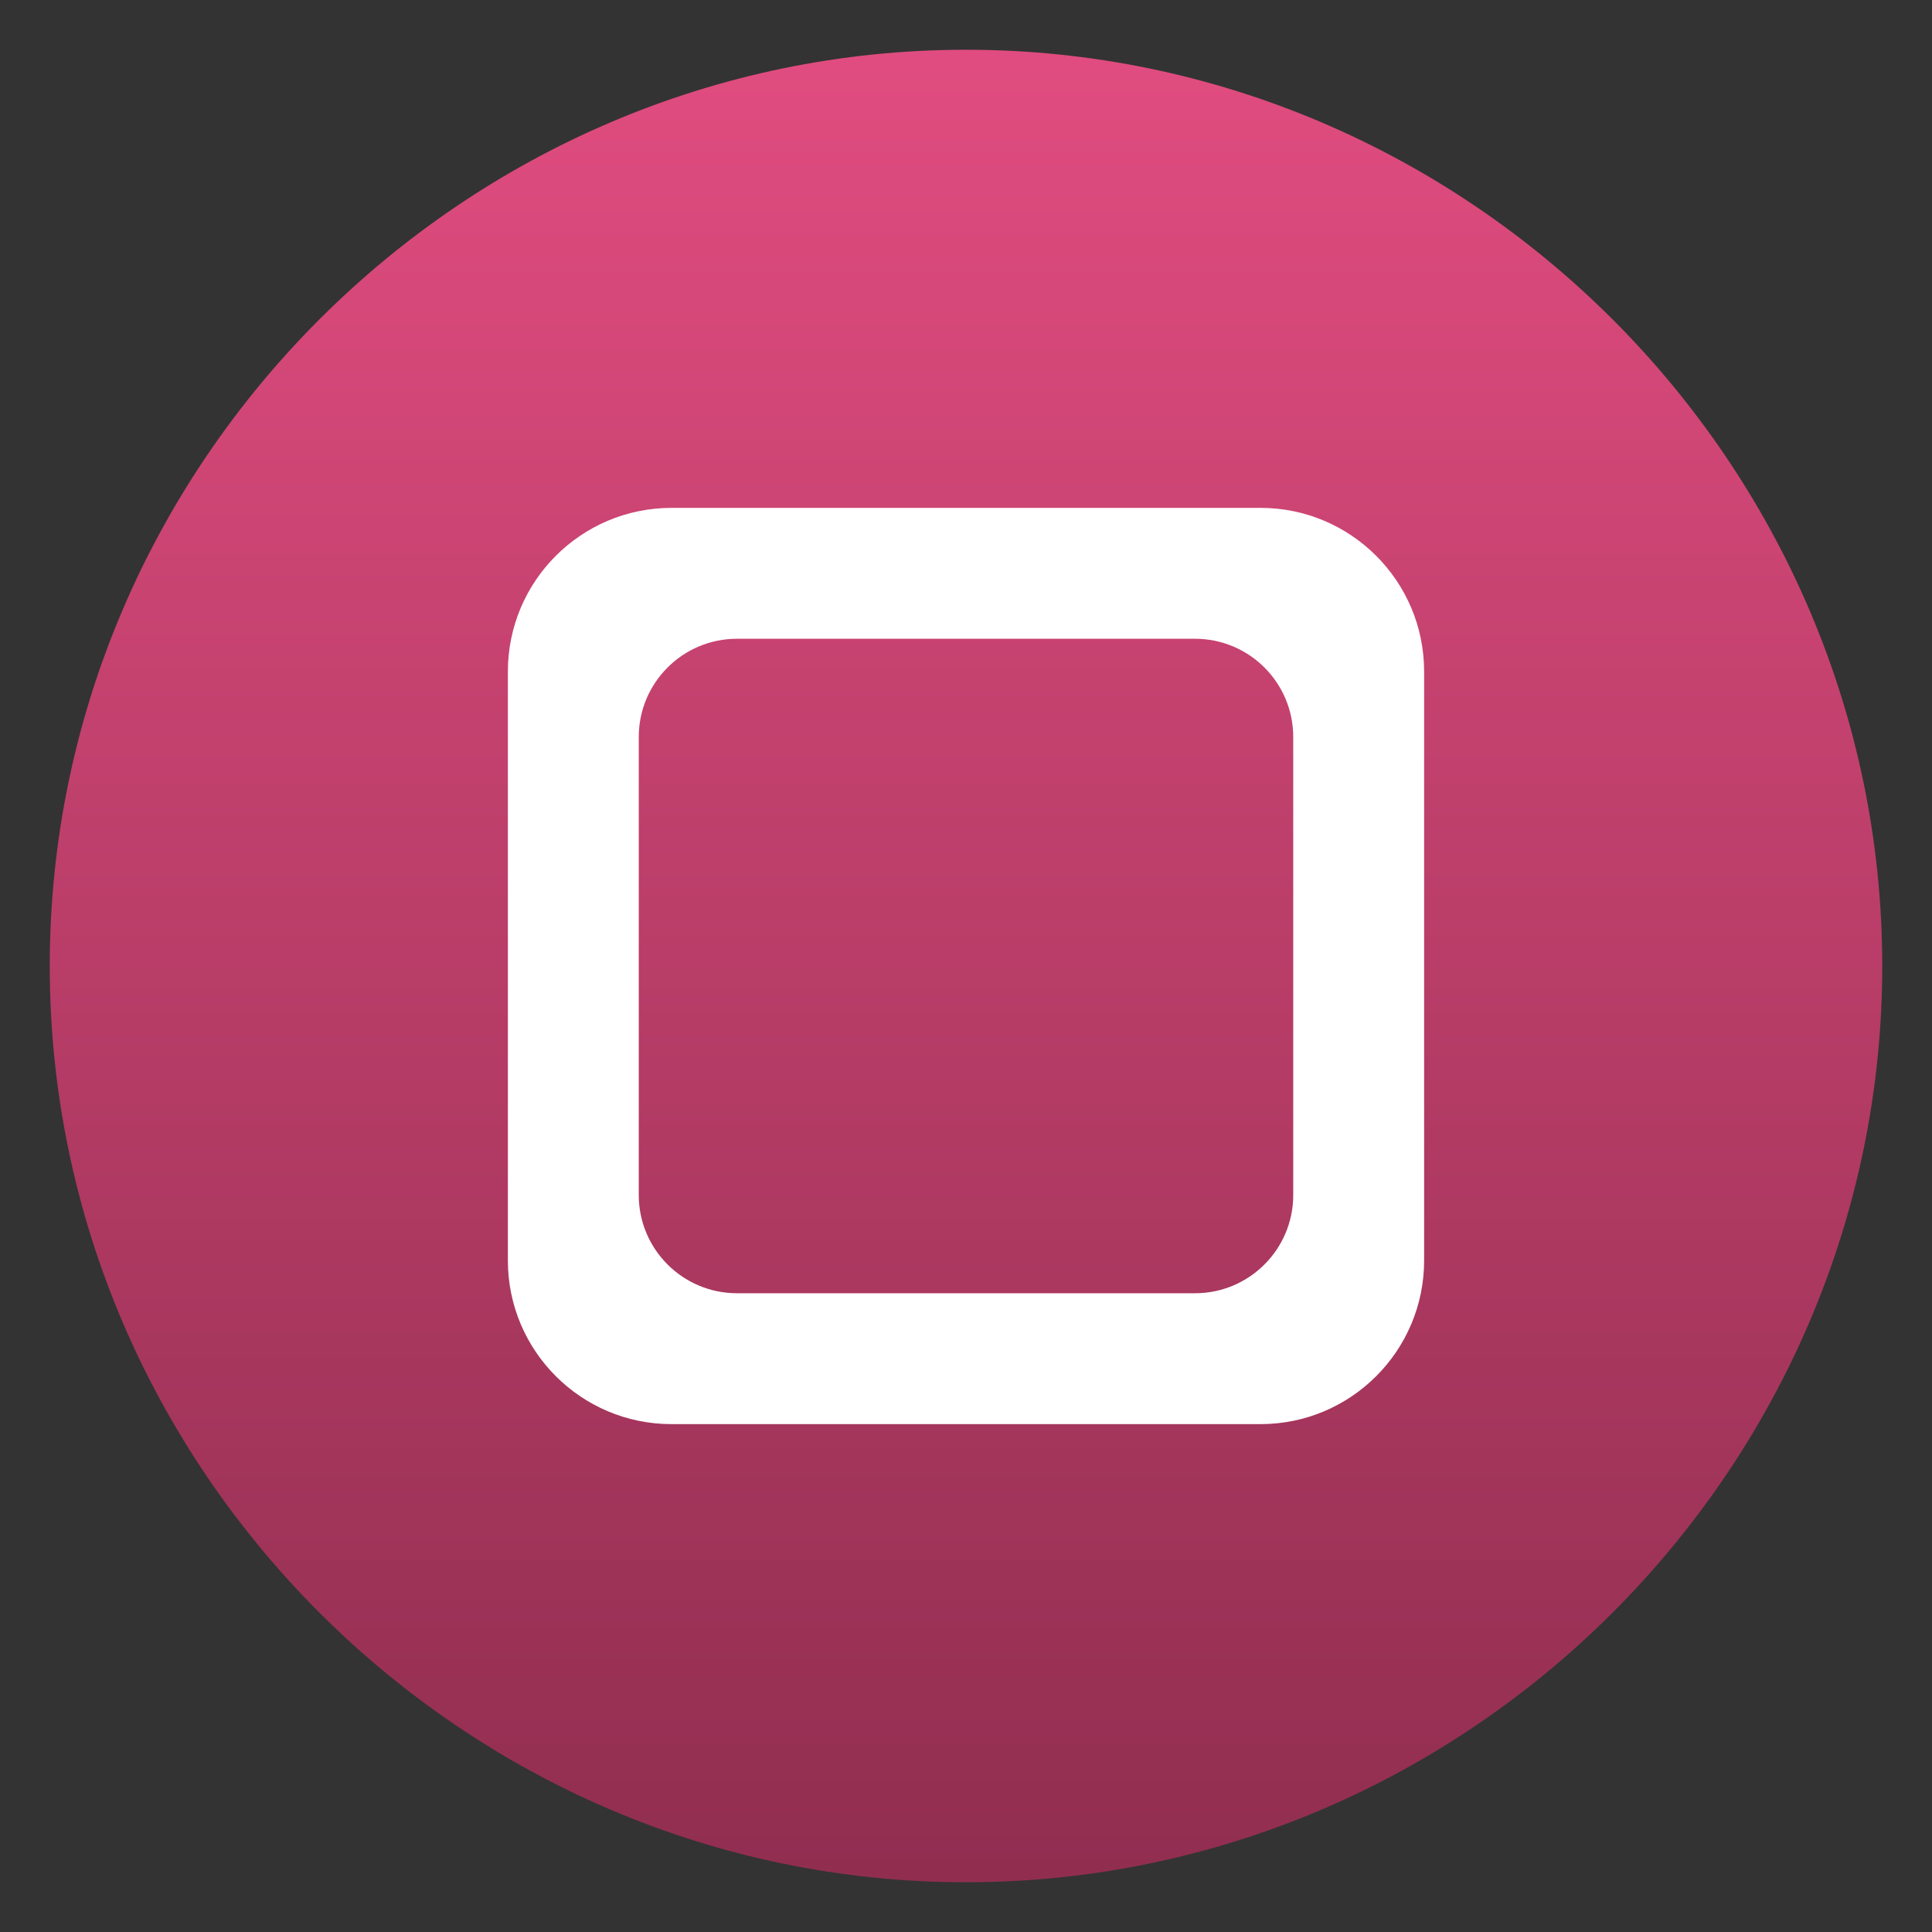
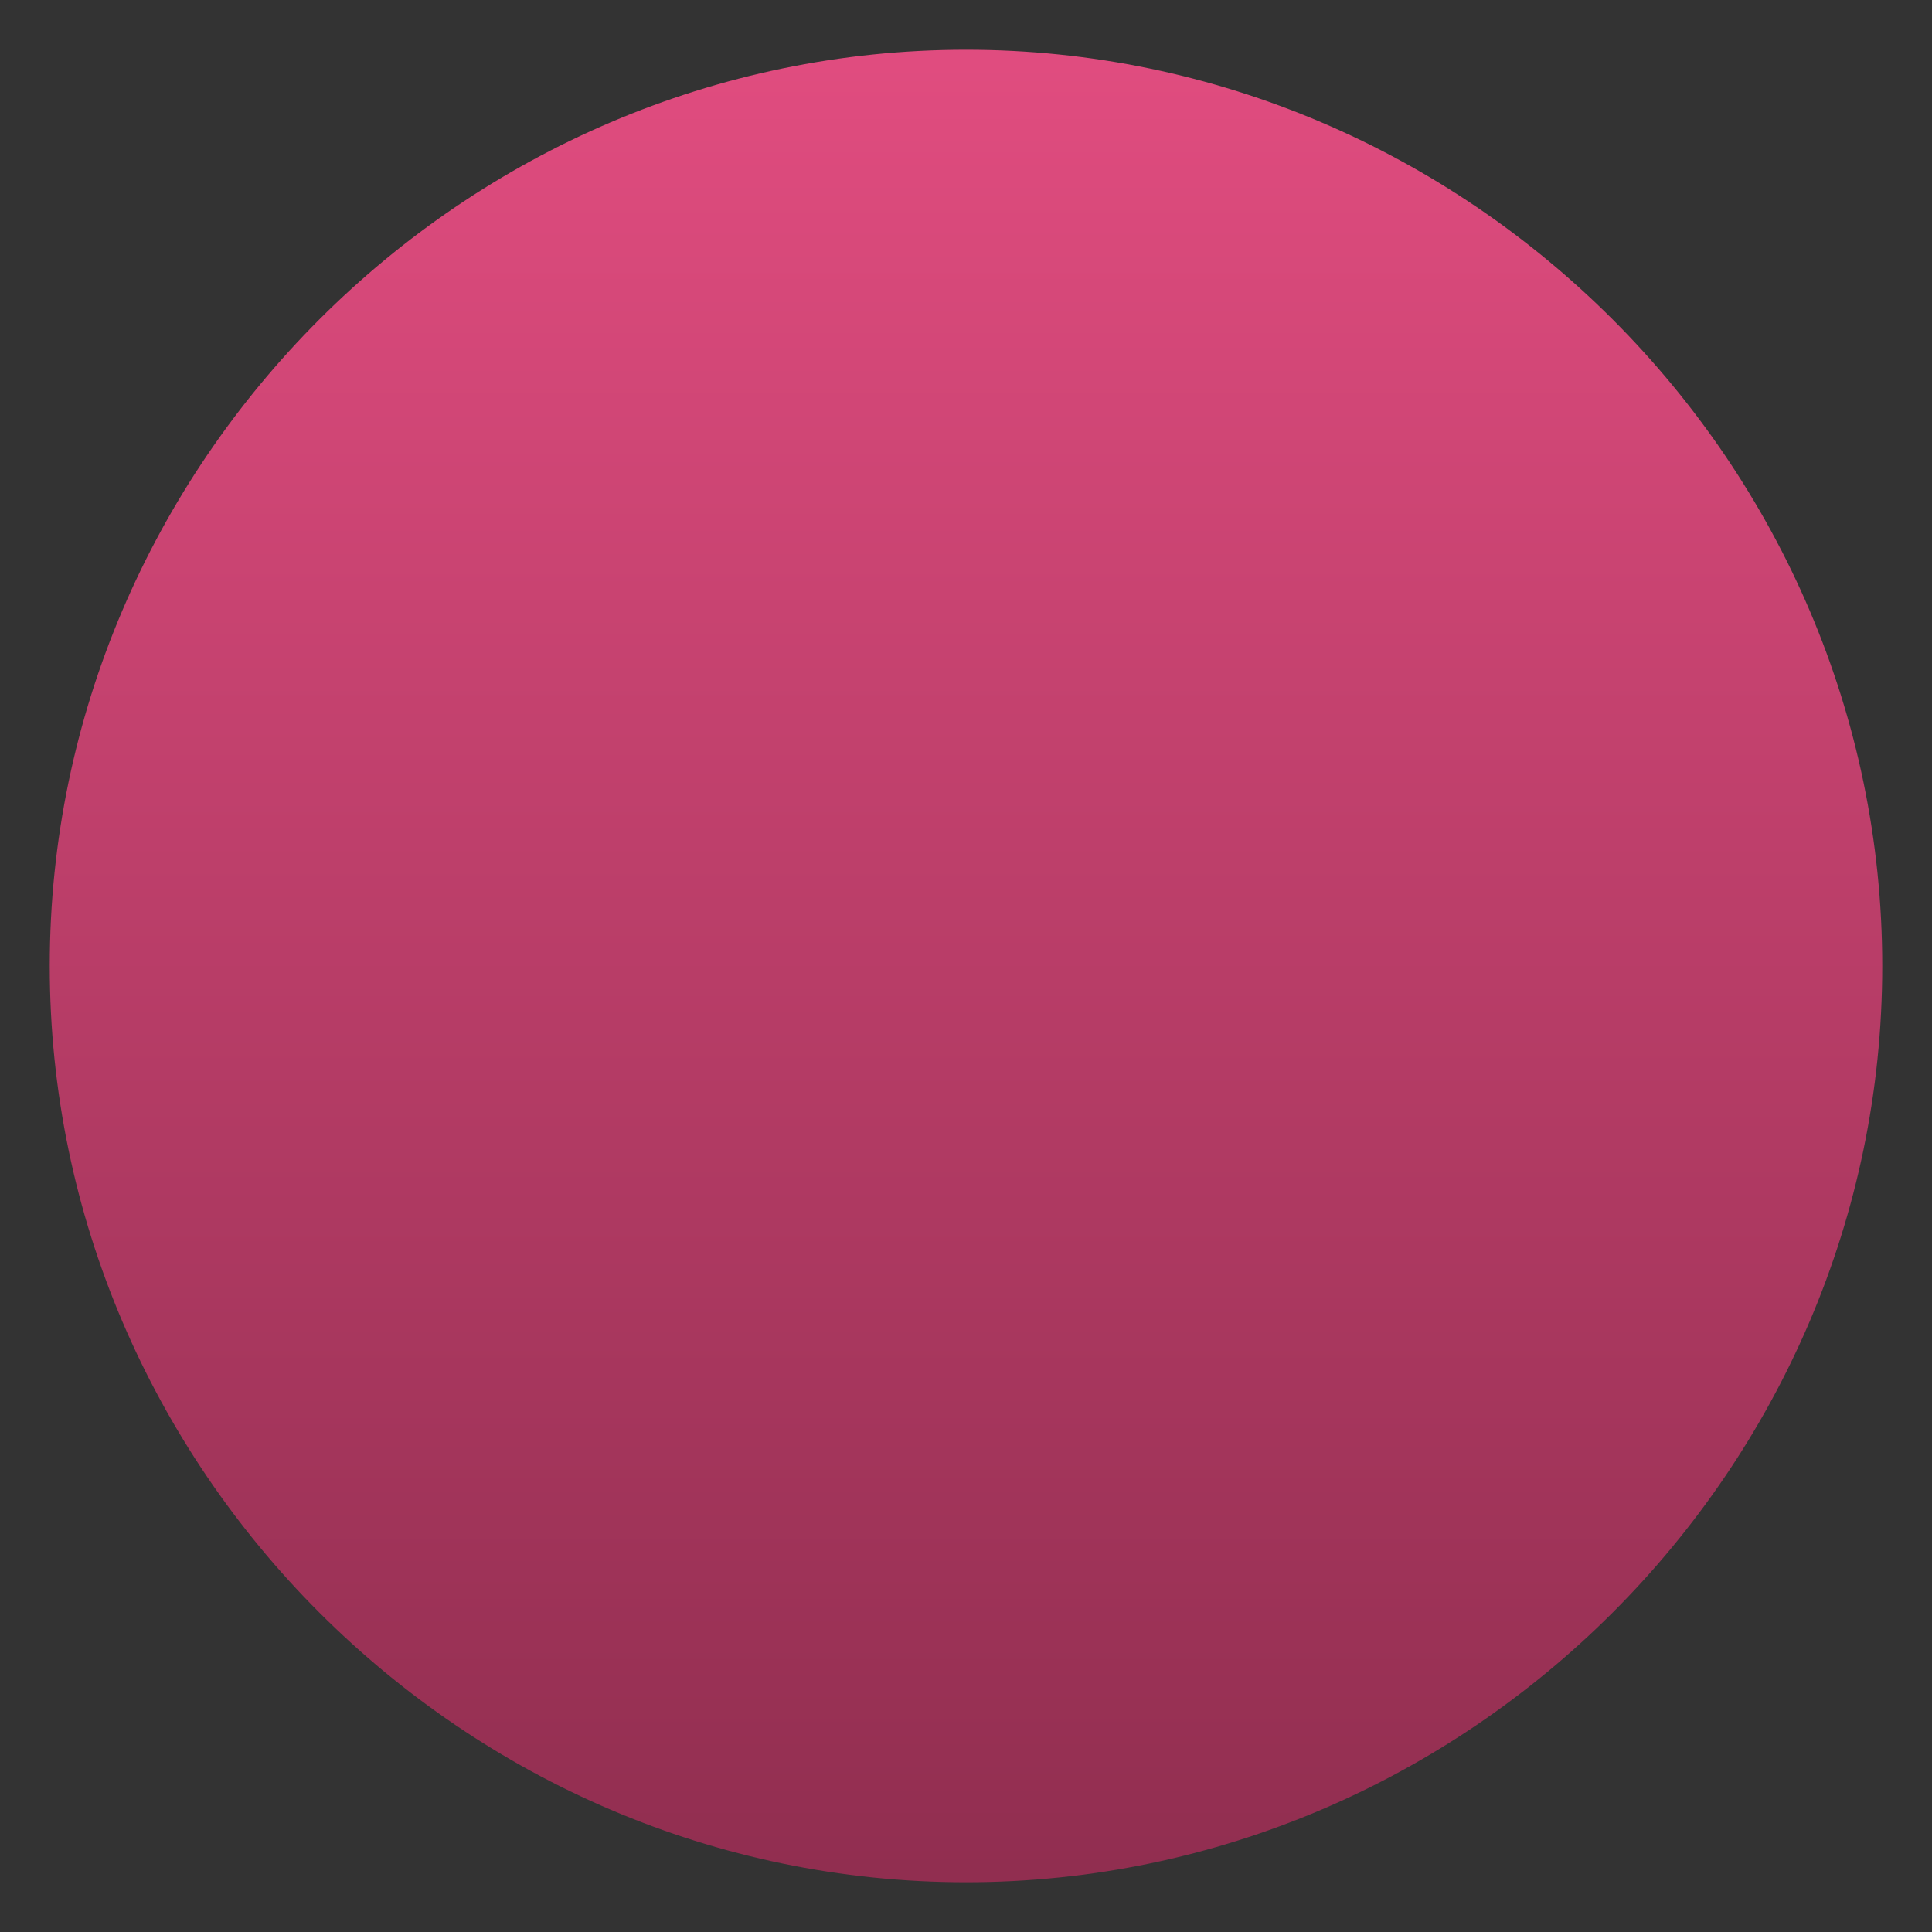
<svg xmlns="http://www.w3.org/2000/svg" clip-rule="evenodd" fill-rule="evenodd" stroke-linejoin="round" stroke-miterlimit="2" viewBox="0 0 48 48">
  <rect x="0" y="0" width="48" height="48" fill="#333333" stroke="none" />
  <linearGradient id="a" x2="1" gradientTransform="matrix(5.8e-7 -45.528 45.528 5.8e-7 24 46.764)" gradientUnits="userSpaceOnUse">
    <stop stop-color="#912e50" offset="0" />
    <stop stop-color="#e04c7f" offset="1" />
  </linearGradient>
  <path d="m24 1.236c-12.488 0-22.764 10.276-22.764 22.764s10.276 22.764 22.764 22.764 22.764-10.276 22.764-22.764-10.276-22.764-22.764-22.764z" fill="url(#a)" fill-rule="nonzero" />
-   <path d="m31.317 12.618c2.244 0 4.065 1.822 4.065 4.065v14.634c0 2.244-1.821 4.065-4.065 4.065h-14.634c-2.244 0-4.065-1.821-4.065-4.065v-14.634c0-2.243 1.821-4.065 4.065-4.065zm-1.626 3.252h-11.382c-1.346 0-2.439 1.093-2.439 2.439v11.382c0 1.346 1.093 2.439 2.439 2.439h11.382c1.346 0 2.439-1.093 2.439-2.439v-11.382c0-1.346-1.093-2.439-2.439-2.439z" fill="#fff" />
</svg>